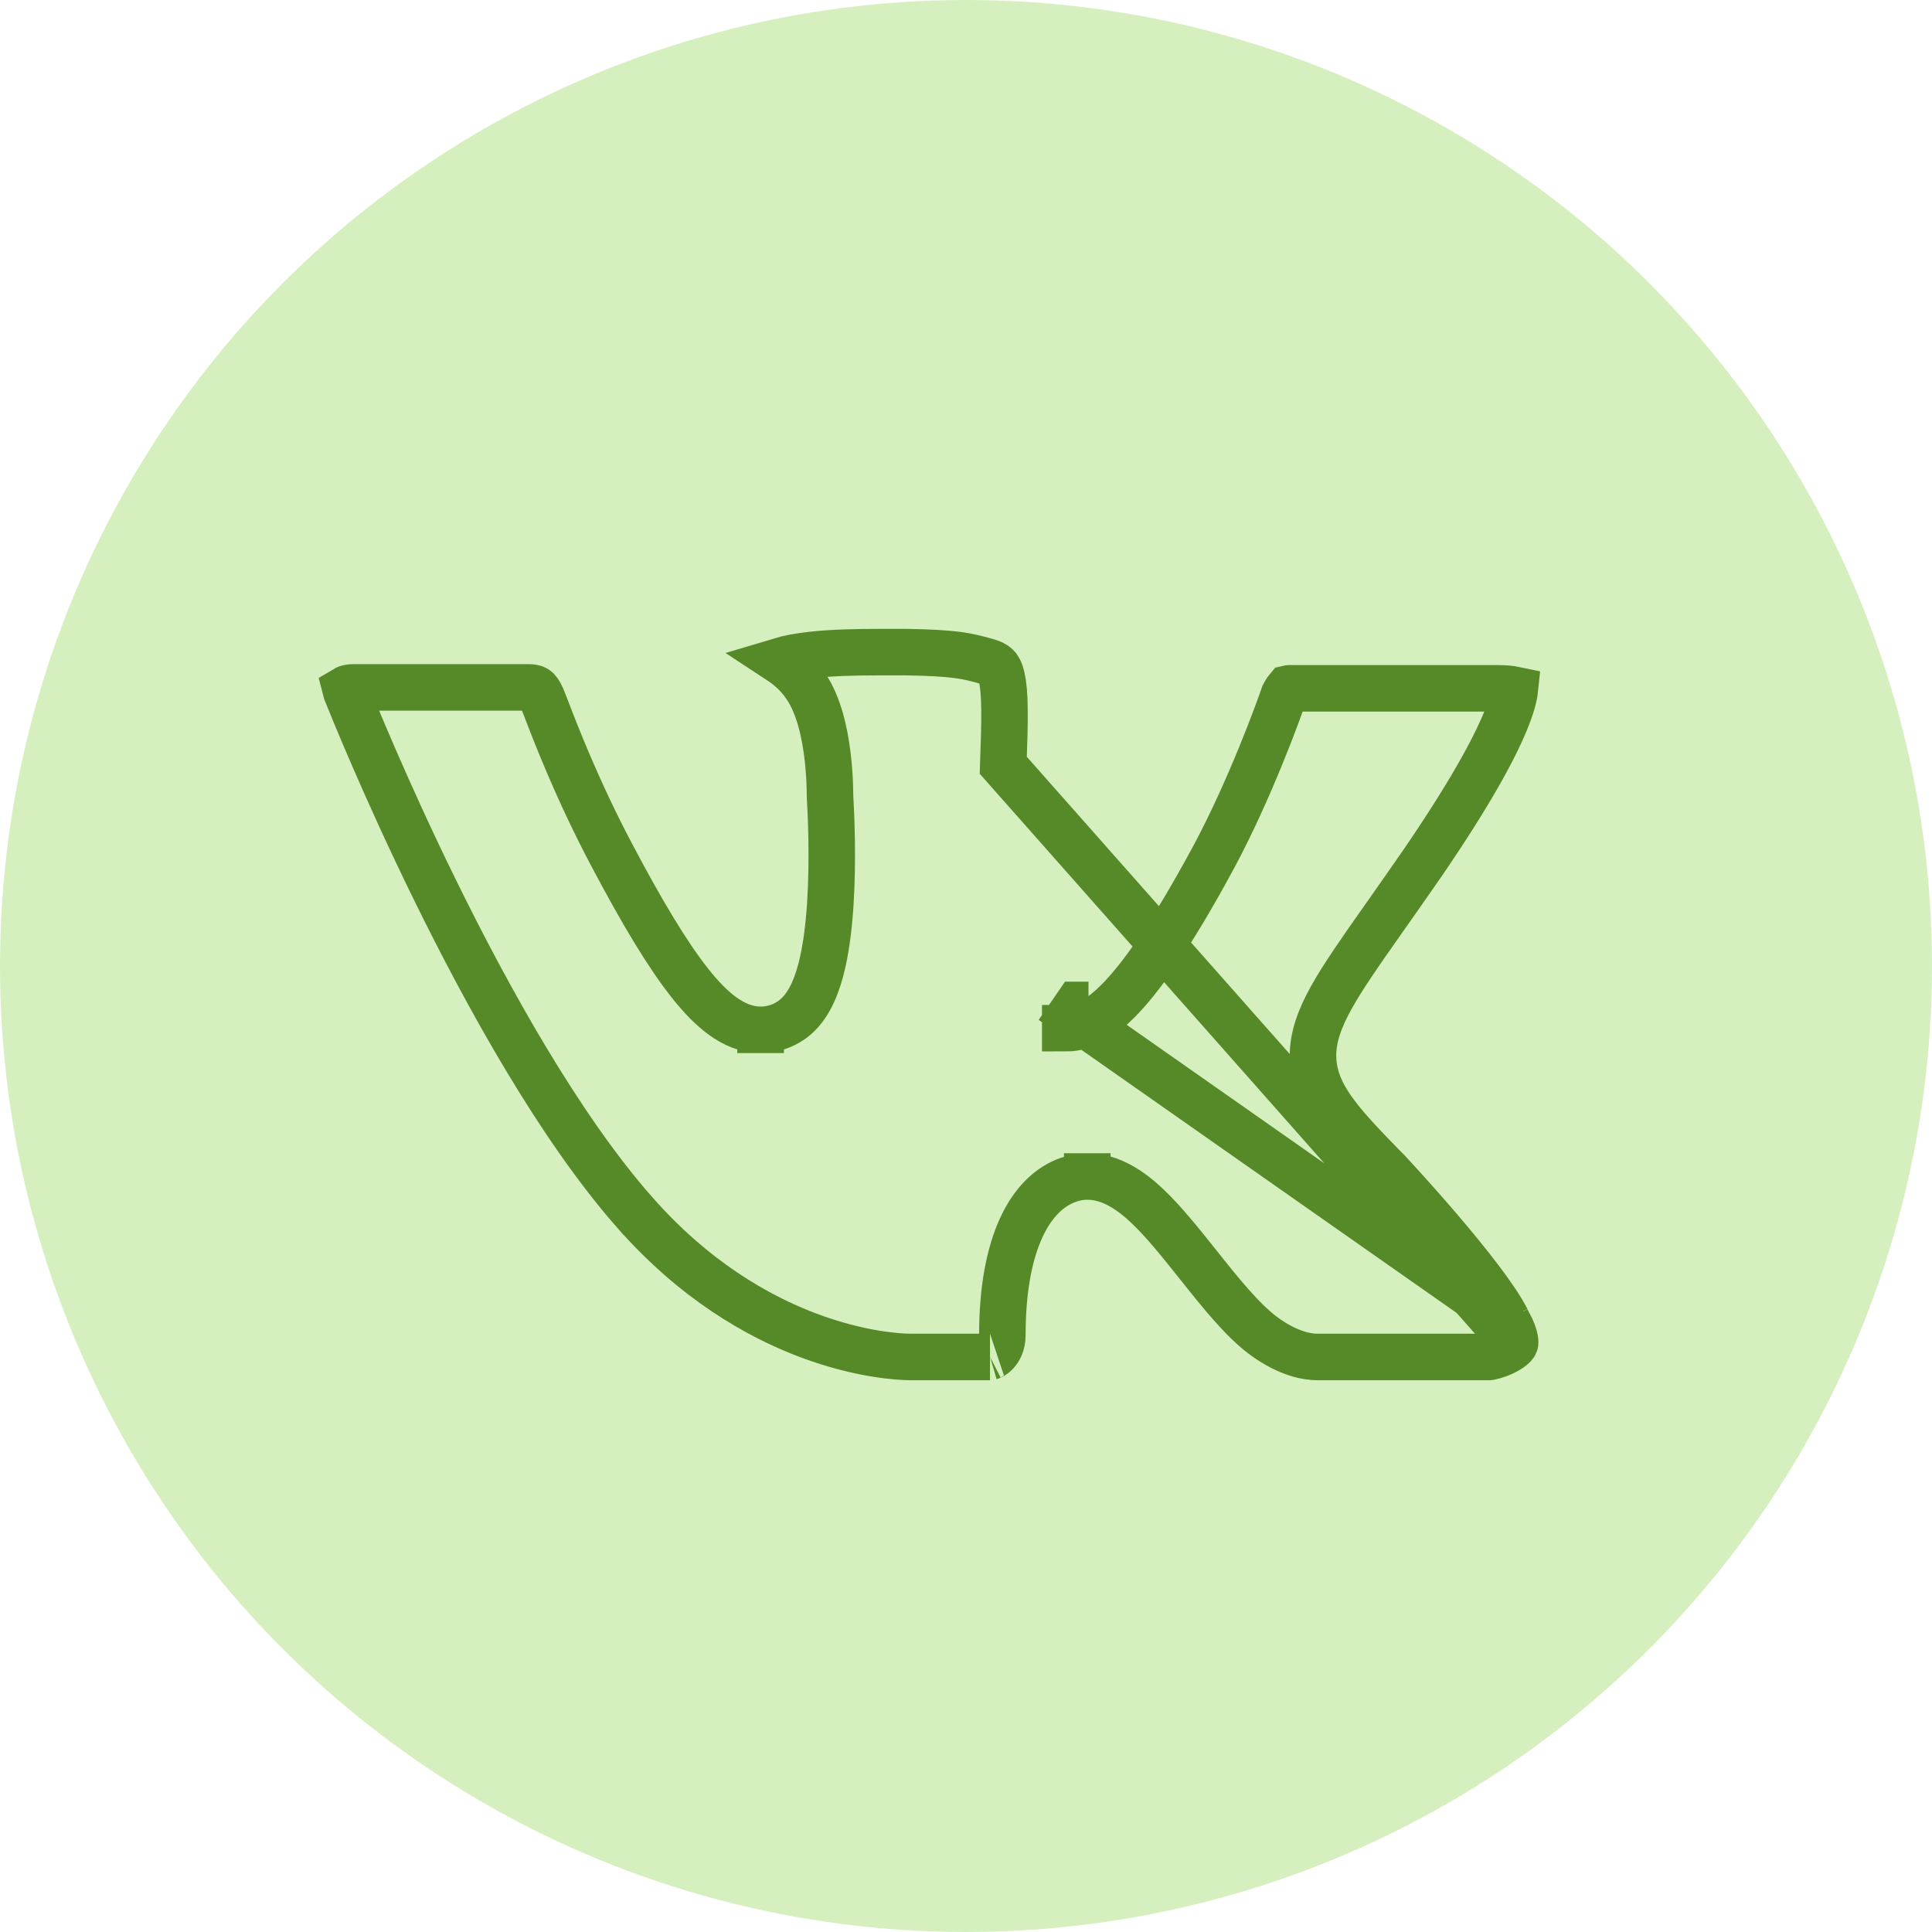
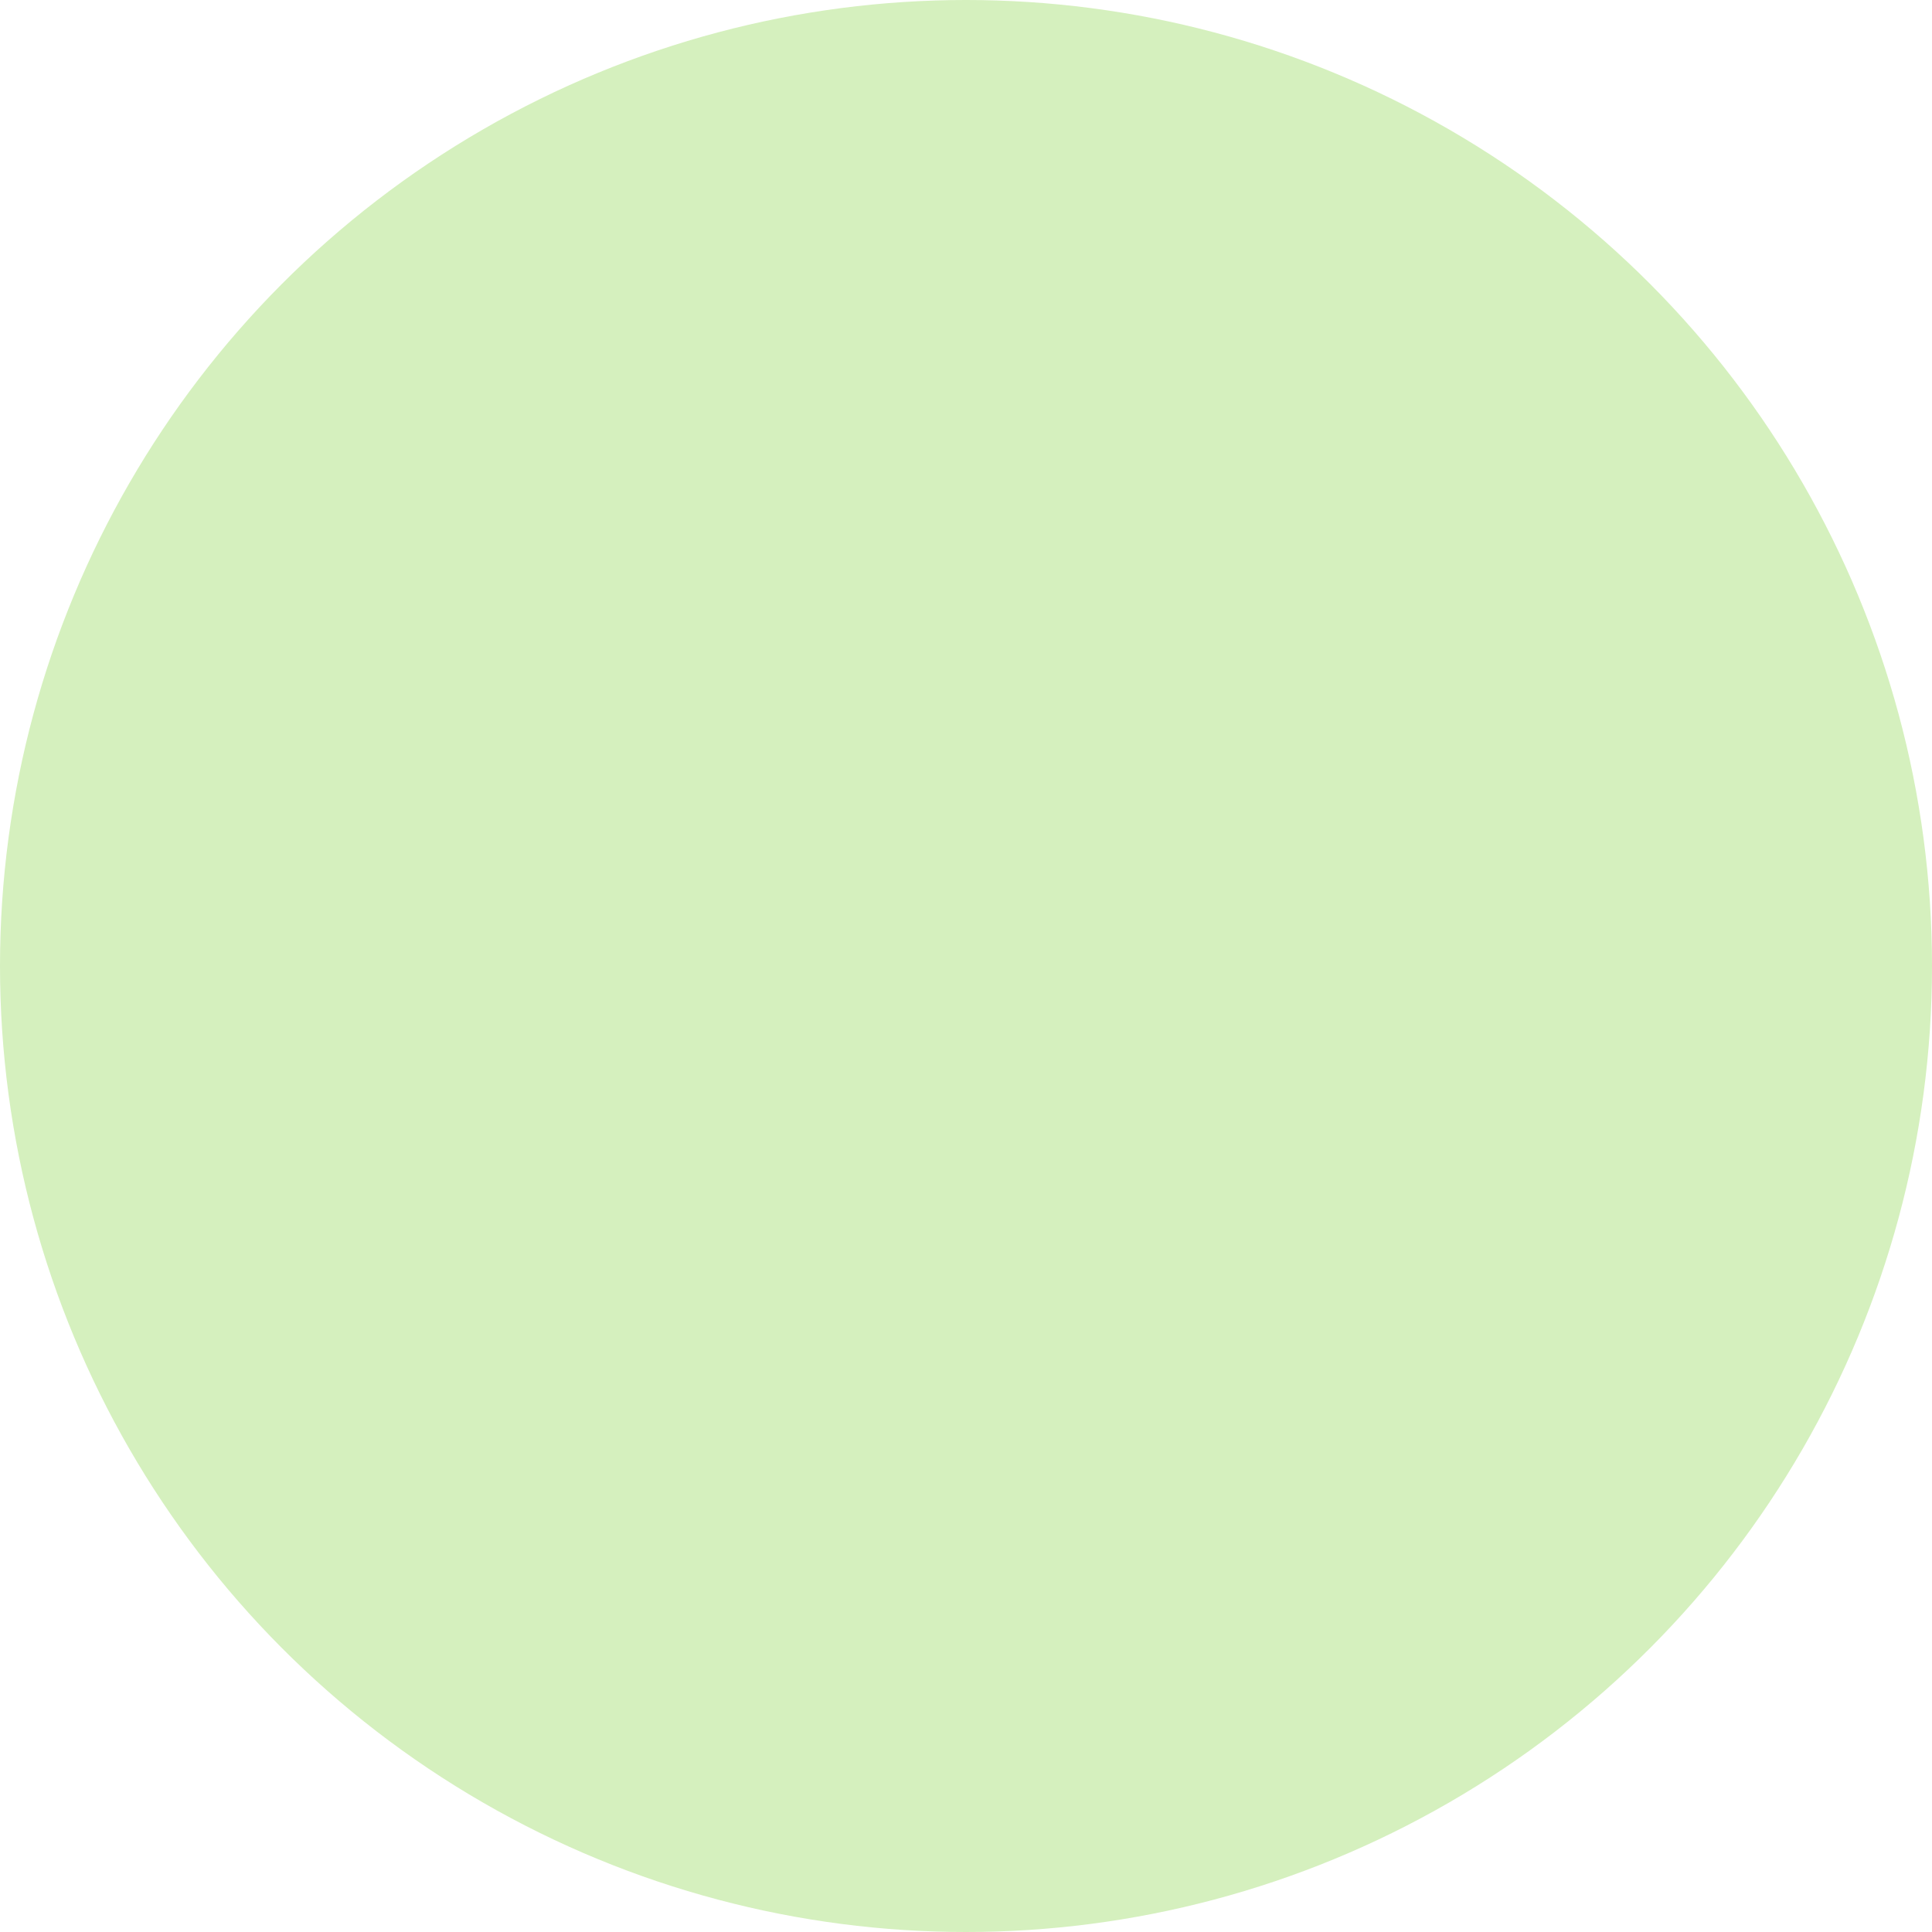
<svg xmlns="http://www.w3.org/2000/svg" width="54" height="54" viewBox="0 0 54 54" fill="none">
  <circle cx="27" cy="27" r="27" fill="#D5F0BE" />
-   <path d="M42.115 36.886L42.111 36.879C41.813 36.284 41.012 35.272 40.229 34.356C39.848 33.911 39.487 33.506 39.222 33.213C39.089 33.067 38.981 32.949 38.905 32.867C38.868 32.826 38.839 32.795 38.819 32.774L38.797 32.75L38.794 32.748C38.173 32.115 37.666 31.591 37.316 31.118C36.957 30.633 36.712 30.135 36.699 29.553C36.686 28.987 36.897 28.445 37.213 27.877C37.53 27.309 37.999 26.633 38.591 25.794C38.932 25.31 39.32 24.758 39.762 24.12C41.067 22.212 41.739 20.974 42.068 20.182C42.268 19.701 42.325 19.422 42.34 19.279C42.226 19.255 42.056 19.239 41.82 19.239H36.049H36.041L36.033 19.239C36.023 19.238 36.012 19.24 36 19.243C35.989 19.256 35.975 19.275 35.958 19.299C35.929 19.343 35.904 19.388 35.885 19.424C35.747 19.828 34.95 22.039 33.931 23.941L33.93 23.943C32.72 26.186 31.862 27.367 31.235 27.992C30.918 28.308 30.638 28.504 30.377 28.616C30.098 28.736 29.885 28.738 29.774 28.738C29.774 28.738 29.774 28.738 29.774 28.738V28.088C29.644 28.088 29.516 28.049 29.405 27.974L42.115 36.886ZM42.115 36.886L42.121 36.907L42.154 36.967C42.272 37.179 42.324 37.333 42.342 37.436C42.351 37.486 42.351 37.518 42.349 37.536C42.348 37.549 42.346 37.556 42.344 37.559M42.115 36.886L42.344 37.559M42.344 37.559C42.323 37.599 42.235 37.694 42.029 37.793C41.937 37.837 41.842 37.872 41.759 37.896C41.718 37.908 41.682 37.916 41.655 37.922C41.643 37.924 41.633 37.926 41.626 37.927H36.804C36.595 37.927 36.03 37.87 35.295 37.322C34.721 36.889 34.124 36.15 33.478 35.335L33.477 35.334L33.448 35.298C32.995 34.731 32.536 34.155 32.082 33.723C31.635 33.297 31.066 32.884 30.389 32.883M42.344 37.559L28.042 21.39C28.09 20.078 28.099 19.36 27.997 18.927C27.952 18.736 27.897 18.661 27.859 18.624C27.818 18.583 27.736 18.526 27.534 18.474L27.525 18.472L27.525 18.472L27.5 18.465C27.042 18.34 26.707 18.248 25.325 18.227H24.584C23.917 18.227 23.271 18.242 22.706 18.303C22.342 18.343 22.038 18.399 21.799 18.471C22.063 18.644 22.319 18.875 22.525 19.181C22.898 19.732 23.051 20.502 23.123 21.068C23.195 21.63 23.199 22.111 23.199 22.241C23.226 22.7 23.289 23.988 23.208 25.257C23.167 25.898 23.088 26.562 22.938 27.124C22.862 27.405 22.764 27.681 22.631 27.922C22.5 28.158 22.315 28.4 22.047 28.561C21.811 28.706 21.539 28.785 21.259 28.784M30.389 32.883C30.389 32.883 30.389 32.883 30.389 32.883L30.388 33.533V32.883C30.388 32.883 30.389 32.883 30.389 32.883ZM30.389 32.883C30.209 32.883 30.032 32.915 29.863 32.976C28.822 33.338 28.016 34.707 28.016 37.321C28.016 37.555 27.933 37.712 27.844 37.808C27.761 37.899 27.69 37.92 27.673 37.925C27.669 37.927 27.668 37.927 27.671 37.927H25.446C24.807 37.927 21.067 37.677 17.729 33.874L17.728 33.874C15.644 31.502 13.64 27.899 12.14 24.838C10.764 22.03 9.842 19.741 9.682 19.344C9.677 19.33 9.672 19.319 9.668 19.309C9.66 19.288 9.656 19.271 9.653 19.259C9.663 19.253 9.677 19.247 9.696 19.24C9.74 19.224 9.8 19.213 9.869 19.213H14.775C14.868 19.213 14.921 19.228 14.948 19.239C14.975 19.25 14.995 19.264 15.015 19.284C15.067 19.337 15.119 19.428 15.191 19.614L15.191 19.614L15.191 19.616C15.209 19.661 15.232 19.721 15.261 19.795C15.503 20.428 16.13 22.068 17.092 23.885C17.949 25.509 18.661 26.691 19.28 27.474C19.59 27.866 19.896 28.183 20.207 28.406C20.52 28.63 20.873 28.784 21.259 28.784M21.259 28.784C21.259 28.784 21.259 28.784 21.259 28.784L21.261 28.134V28.784C21.26 28.784 21.26 28.784 21.259 28.784ZM9.65 19.233C9.65 19.233 9.65 19.233 9.65 19.234L9.65 19.233Z" stroke="#568A29" stroke-width="1.3" />
</svg>